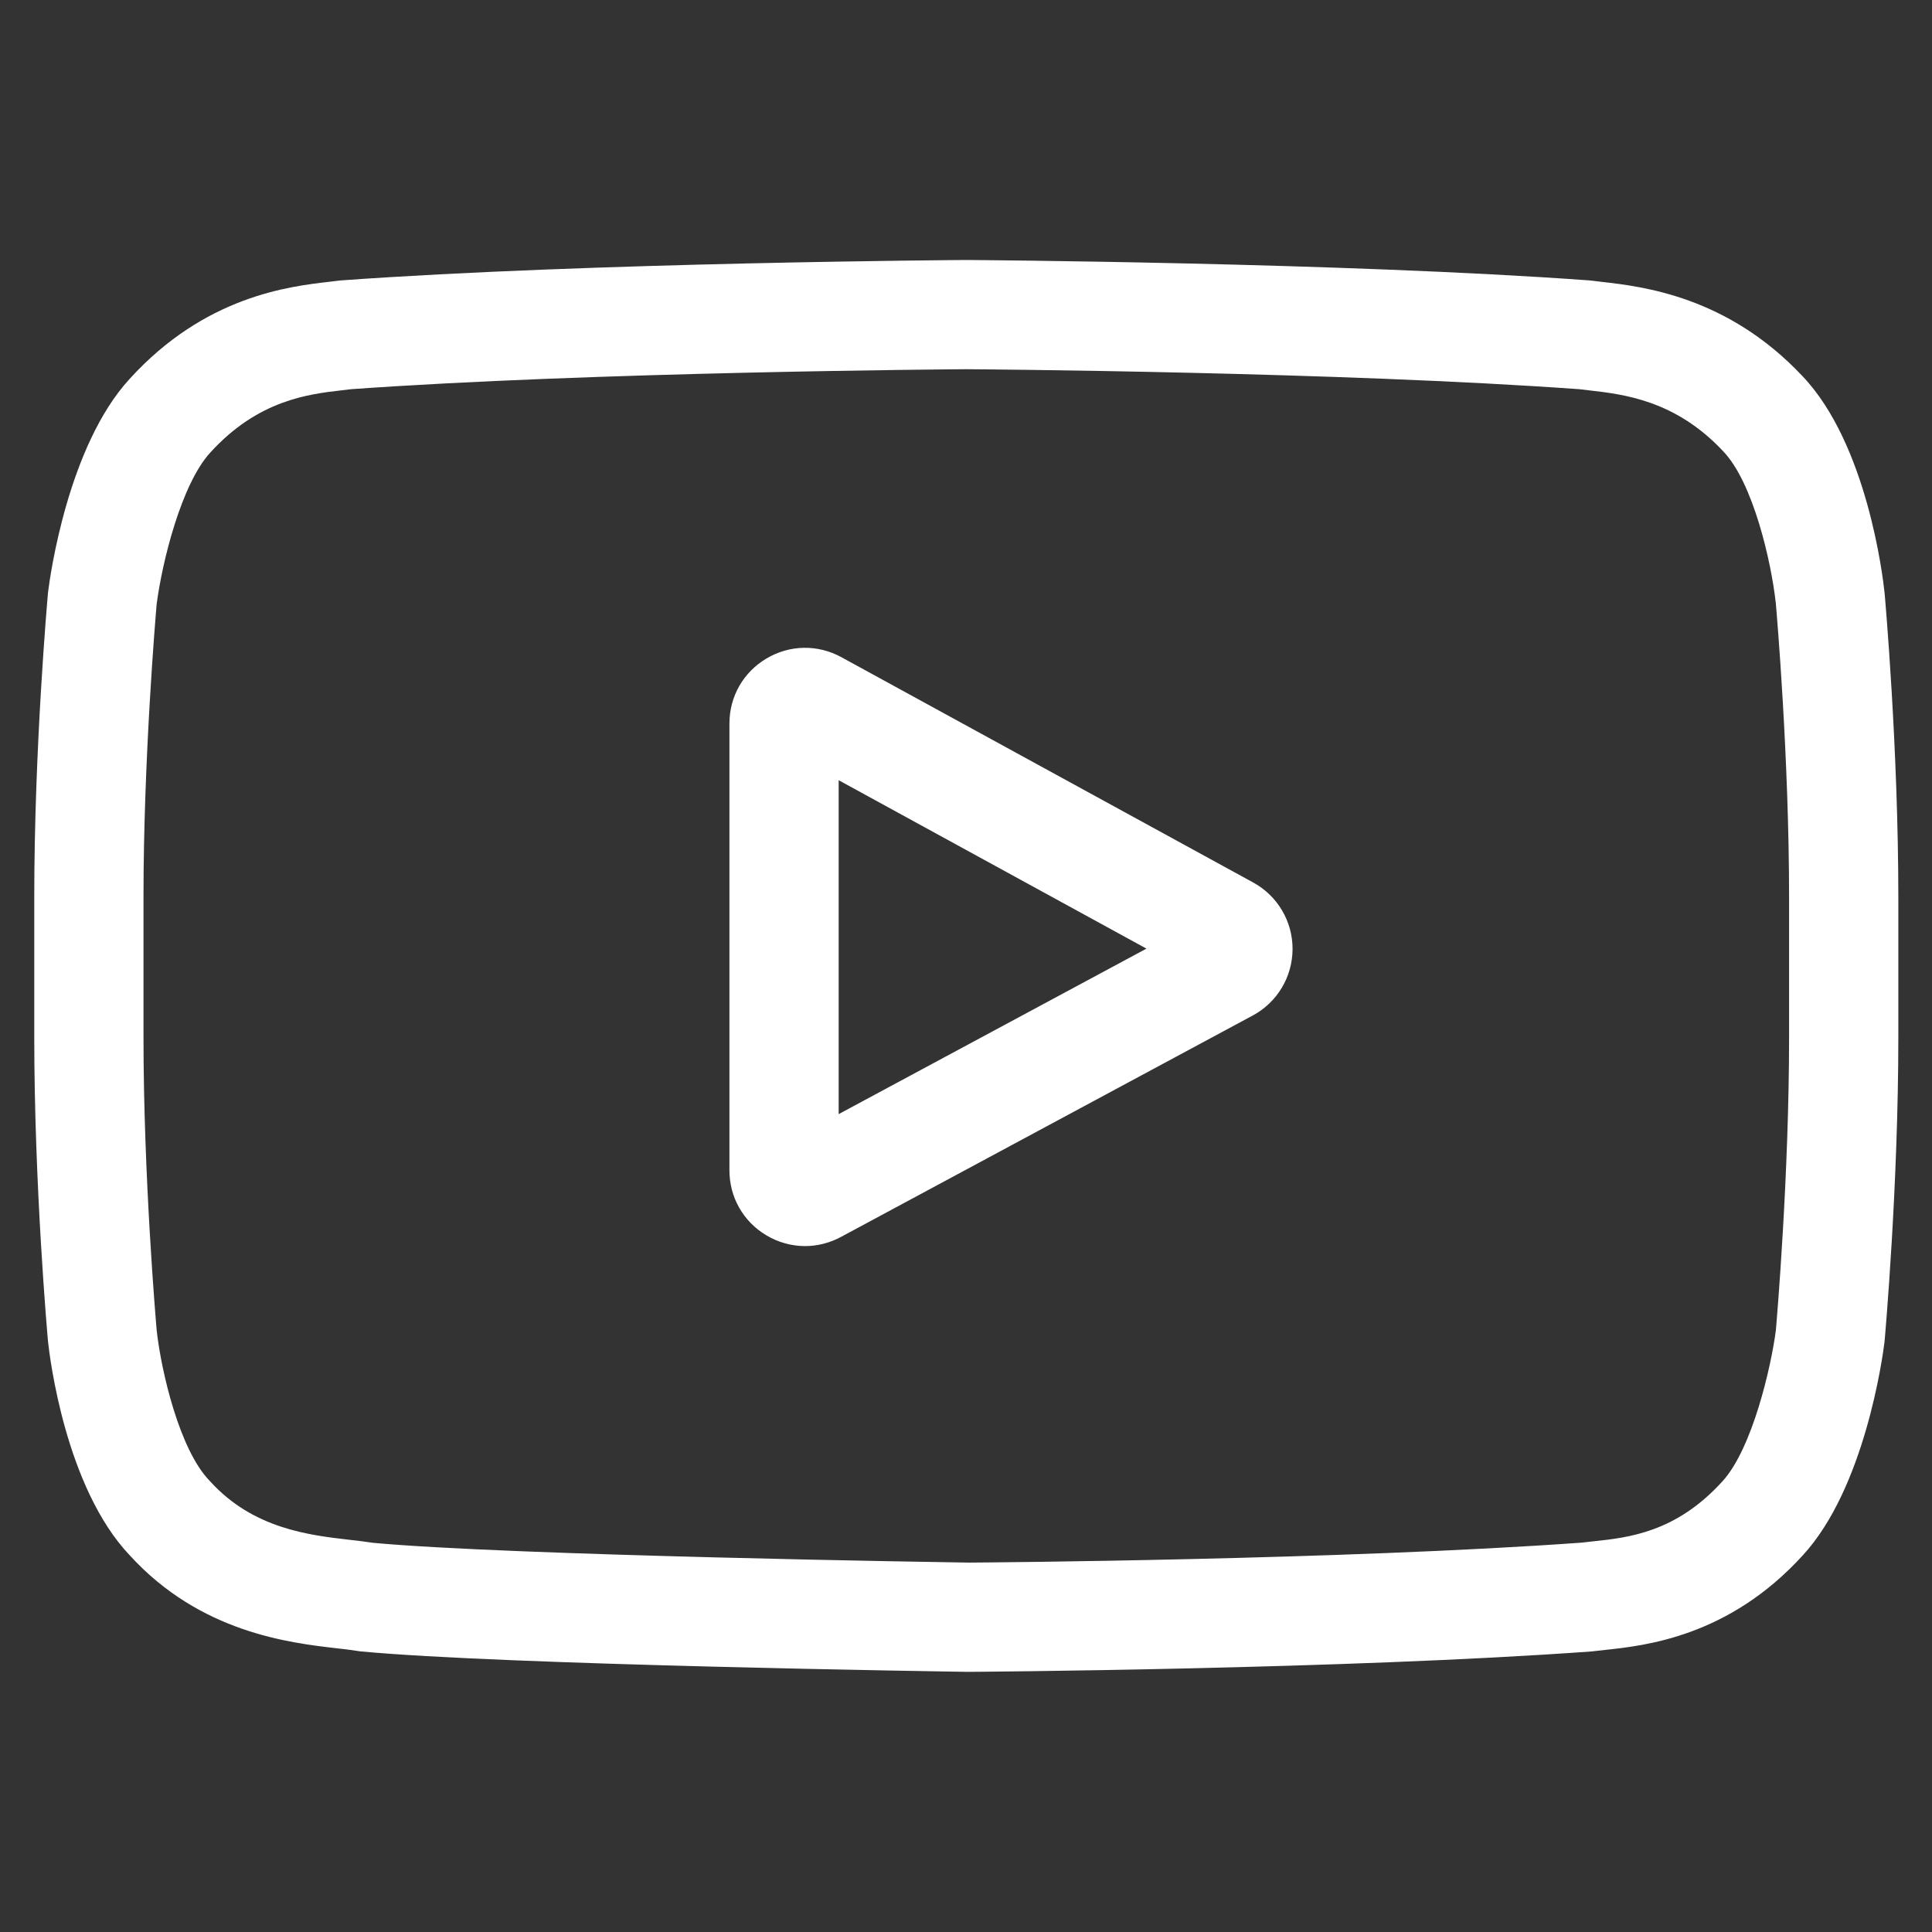
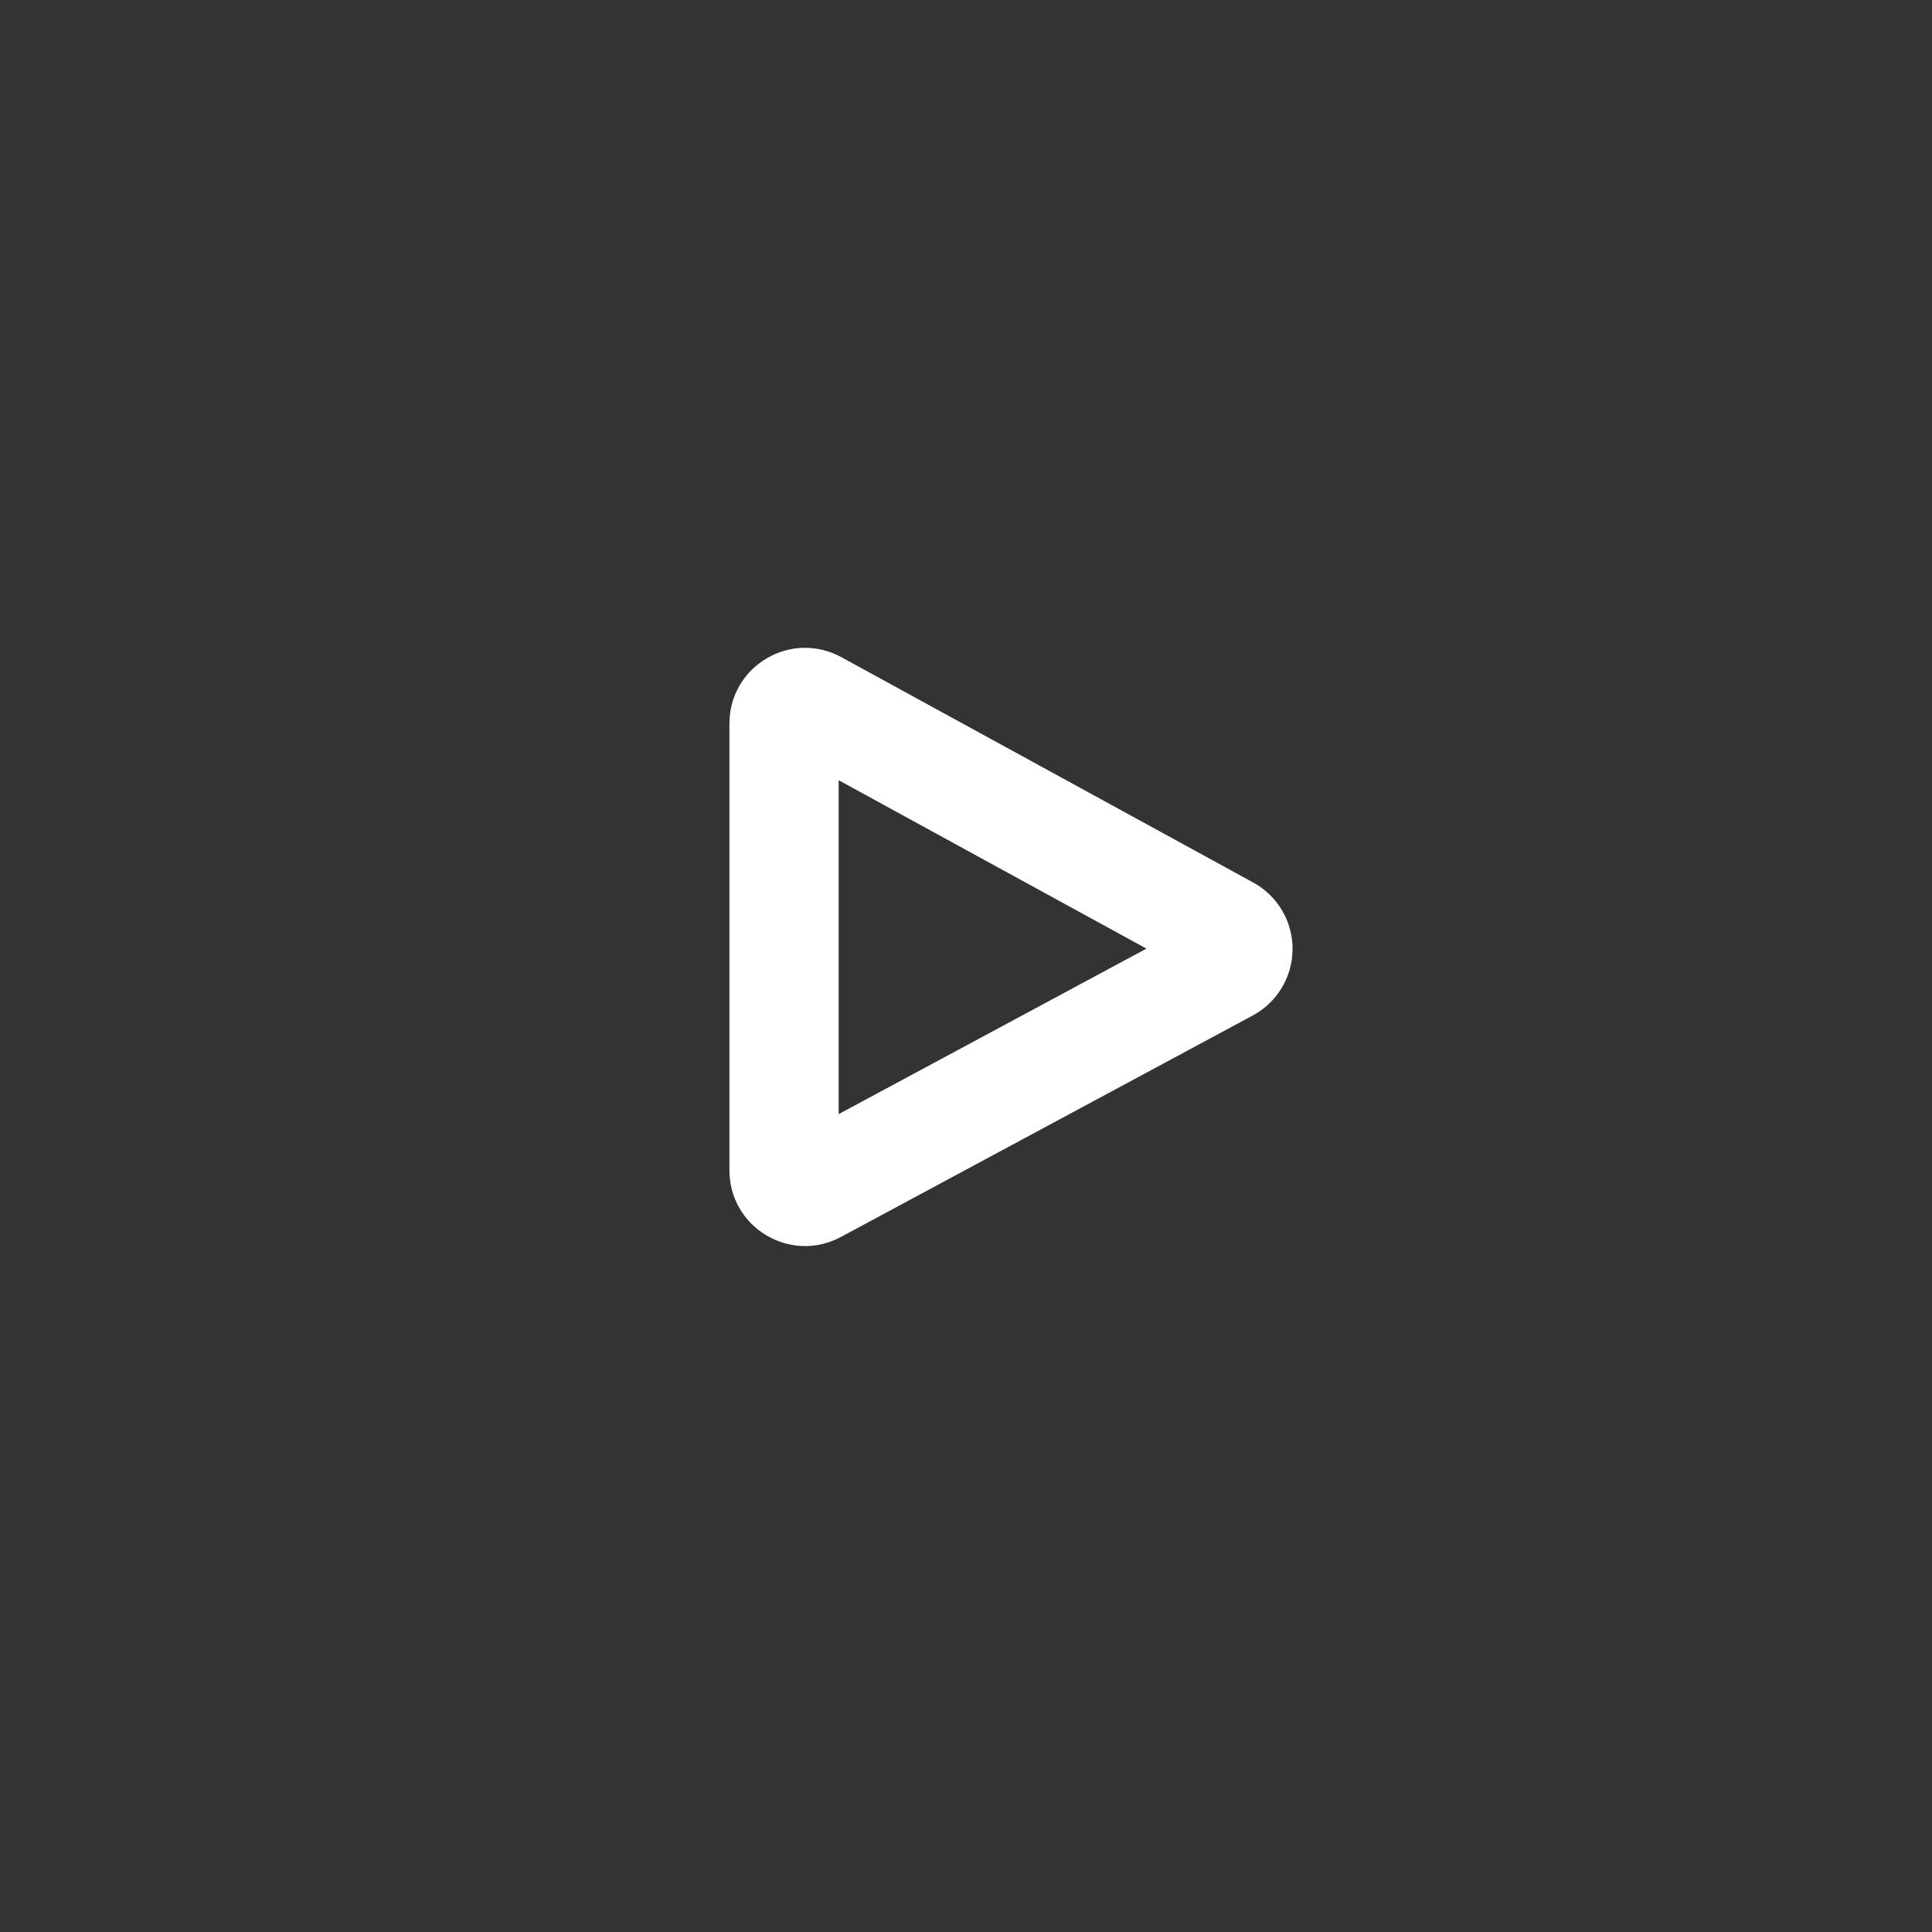
<svg xmlns="http://www.w3.org/2000/svg" width="512" zoomAndPan="magnify" viewBox="0 0 384 384" height="512" preserveAspectRatio="xMidYMid meet" version="1.0">
  <rect x="0" y="0" width="384" height="384" fill="#333333" stroke="none" />
  <defs>
    <clipPath id="8e4efdec81">
      <path d="M 6.809 51 L 377.309 51 L 377.309 333 L 6.809 333 Z M 6.809 51 " clip-rule="nonzero" />
    </clipPath>
  </defs>
  <path fill="#ffffff" d="M 249.086 175.406 L 167.23 130.621 C 162.527 128.047 156.961 128.145 152.352 130.875 C 147.734 133.613 144.98 138.445 144.98 143.812 L 144.98 232.613 C 144.98 237.953 147.715 242.777 152.301 245.52 C 154.695 246.949 157.352 247.668 160.012 247.668 C 162.445 247.668 164.891 247.062 167.137 245.855 L 248.992 201.84 C 253.852 199.227 256.883 194.176 256.906 188.652 C 256.926 183.133 253.93 178.059 249.086 175.406 Z M 166.691 221.441 L 166.691 155.074 L 227.867 188.547 Z M 166.691 221.441 " fill-opacity="1" fill-rule="nonzero" />
  <g clip-path="url(#8e4efdec81)">
-     <path fill="#ffffff" d="M 374.582 117.906 L 374.562 117.734 C 374.25 114.754 371.125 88.227 358.23 74.734 C 343.324 58.867 326.43 56.938 318.301 56.016 C 317.629 55.938 317.012 55.867 316.461 55.793 L 315.812 55.727 C 266.832 52.164 192.863 51.68 192.121 51.676 L 192.055 51.672 L 191.992 51.676 C 191.25 51.68 117.277 52.164 67.859 55.727 L 67.203 55.793 C 66.68 55.863 66.098 55.93 65.469 56.004 C 57.434 56.93 40.719 58.859 25.77 75.305 C 13.488 88.652 9.938 114.609 9.574 117.527 L 9.531 117.906 C 9.422 119.145 6.809 148.688 6.809 178.344 L 6.809 206.07 C 6.809 235.727 9.422 265.27 9.531 266.512 L 9.551 266.699 C 9.867 269.633 12.984 295.672 25.82 309.168 C 39.836 324.508 57.559 326.535 67.09 327.629 C 68.594 327.801 69.895 327.945 70.777 328.102 L 71.633 328.223 C 99.914 330.91 188.586 332.238 192.344 332.293 L 192.57 332.293 C 193.312 332.289 267.281 331.801 316.262 328.242 L 316.906 328.172 C 317.527 328.09 318.223 328.016 318.984 327.938 C 326.973 327.09 343.602 325.328 358.34 309.109 C 370.625 295.758 374.176 269.801 374.539 266.887 L 374.582 266.508 C 374.691 265.266 377.309 235.727 377.309 206.07 L 377.309 178.344 C 377.305 148.688 374.691 119.148 374.582 117.906 Z M 355.594 206.07 C 355.594 233.52 353.195 261.789 352.969 264.383 C 352.051 271.531 348.305 287.953 342.32 294.457 C 333.094 304.609 323.617 305.617 316.695 306.348 C 315.859 306.438 315.086 306.52 314.383 306.609 C 267.008 310.035 195.828 310.559 192.551 310.578 C 188.875 310.527 101.5 309.188 74.082 306.641 C 72.676 306.414 71.16 306.238 69.559 306.059 C 61.445 305.125 50.336 303.855 41.793 294.457 L 41.594 294.242 C 35.711 288.117 32.074 272.762 31.148 264.469 C 30.977 262.508 28.52 233.902 28.52 206.07 L 28.52 178.344 C 28.52 150.926 30.91 122.688 31.141 120.039 C 32.242 111.617 36.059 96.191 41.793 89.953 C 51.301 79.496 61.328 78.336 67.961 77.57 C 68.594 77.496 69.184 77.43 69.73 77.359 C 117.793 73.914 189.484 73.402 192.055 73.383 C 194.629 73.402 266.293 73.914 313.93 77.359 C 314.516 77.434 315.156 77.504 315.844 77.586 C 322.664 78.363 332.973 79.539 342.434 89.629 L 342.52 89.723 C 348.398 95.848 352.039 111.473 352.961 119.934 C 353.125 121.785 355.594 150.449 355.594 178.344 Z M 355.594 206.07 " fill-opacity="1" fill-rule="nonzero" />
-   </g>
+     </g>
</svg>